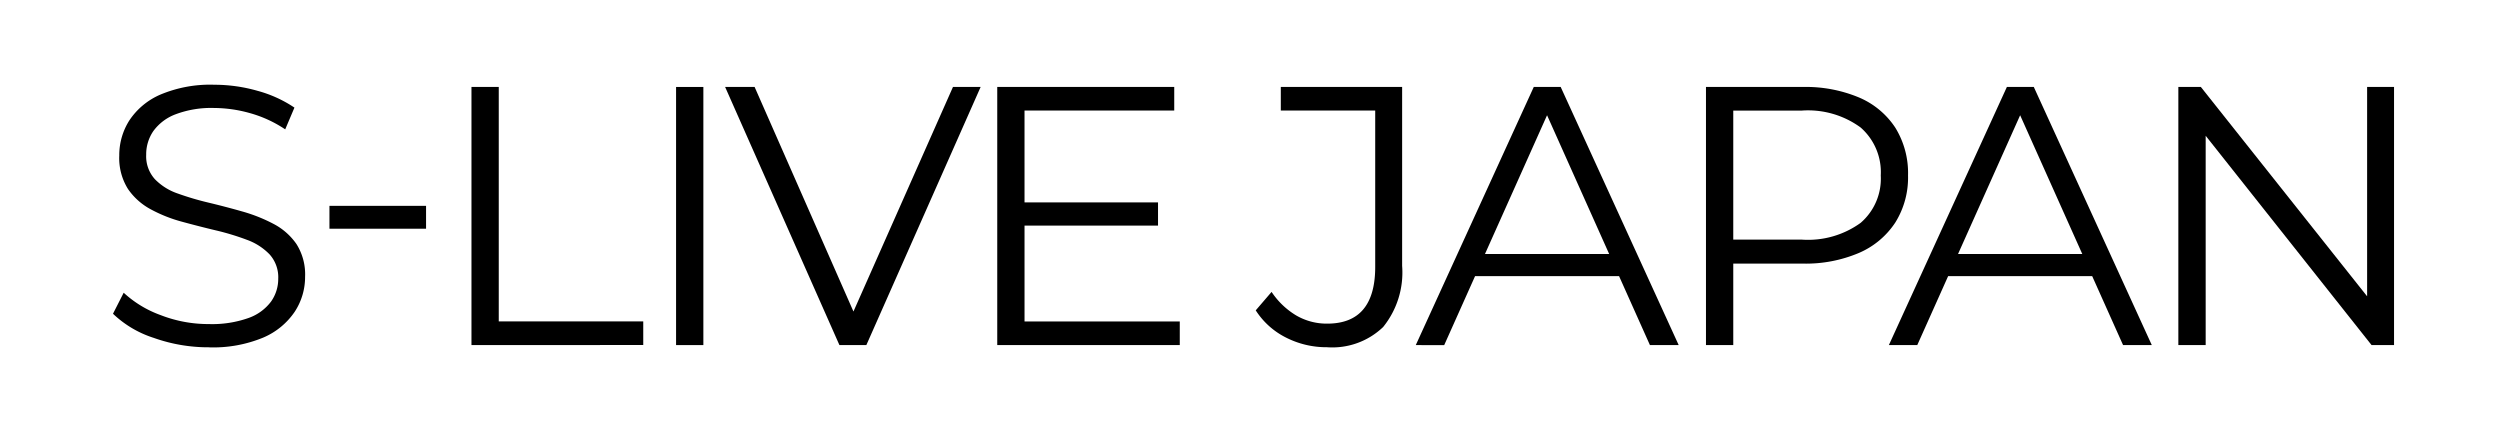
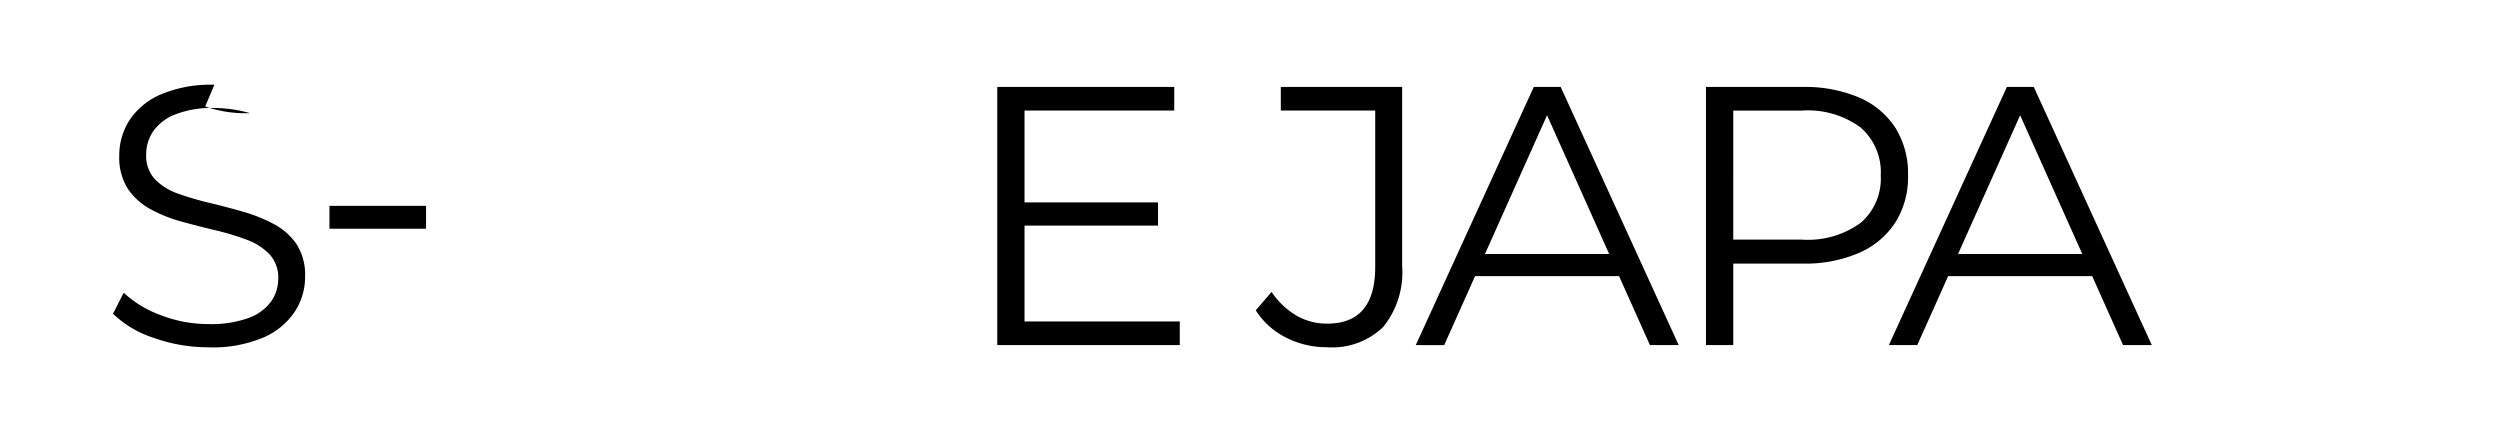
<svg xmlns="http://www.w3.org/2000/svg" width="177" height="31" viewBox="0 0 177 31">
  <defs>
    <clipPath id="clip-path">
      <rect id="長方形_28828" data-name="長方形 28828" width="161.5" height="18.589" transform="translate(0 0)" fill="none" />
    </clipPath>
  </defs>
  <g id="グループ_49656" data-name="グループ 49656" transform="translate(-732 -2130)">
    <rect id="長方形_28829" data-name="長方形 28829" width="177" height="31" transform="translate(732 2130)" fill="none" />
    <g id="グループ_49655" data-name="グループ 49655" transform="translate(740 2136)">
      <g id="グループ_49654" data-name="グループ 49654" transform="translate(0 0)" clip-path="url(#clip-path)">
-         <path id="パス_49754" data-name="パス 49754" d="M6.788,18.589a11.524,11.524,0,0,1-3.9-.666A7.46,7.46,0,0,1,0,16.213l.757-1.488a7.711,7.711,0,0,0,2.6,1.579,9.319,9.319,0,0,0,3.433.64,7.707,7.707,0,0,0,2.807-.431,3.4,3.4,0,0,0,1.593-1.162,2.77,2.77,0,0,0,.509-1.619,2.414,2.414,0,0,0-.614-1.723,4.228,4.228,0,0,0-1.606-1.031,17.73,17.73,0,0,0-2.193-.666q-1.2-.287-2.4-.614a10.141,10.141,0,0,1-2.206-.875A4.563,4.563,0,0,1,1.058,7.375,4.117,4.117,0,0,1,.444,5.013a4.575,4.575,0,0,1,.718-2.493A5.013,5.013,0,0,1,3.368.692,9.077,9.077,0,0,1,7.18,0a11.111,11.111,0,0,1,3.055.431,8.791,8.791,0,0,1,2.611,1.188l-.653,1.54A8.636,8.636,0,0,0,9.7,2.01a9.522,9.522,0,0,0-2.545-.365,7.142,7.142,0,0,0-2.716.444A3.438,3.438,0,0,0,2.859,3.277,2.911,2.911,0,0,0,2.35,4.961a2.412,2.412,0,0,0,.614,1.723A4.093,4.093,0,0,0,4.582,7.7a20.09,20.09,0,0,0,2.206.652q1.2.288,2.389.627a11.261,11.261,0,0,1,2.193.875,4.508,4.508,0,0,1,1.618,1.423A4.009,4.009,0,0,1,13.6,13.6a4.474,4.474,0,0,1-.731,2.467A5.1,5.1,0,0,1,10.639,17.9a9.235,9.235,0,0,1-3.851.692" transform="translate(0 0)" />
+         <path id="パス_49754" data-name="パス 49754" d="M6.788,18.589a11.524,11.524,0,0,1-3.9-.666A7.46,7.46,0,0,1,0,16.213l.757-1.488a7.711,7.711,0,0,0,2.6,1.579,9.319,9.319,0,0,0,3.433.64,7.707,7.707,0,0,0,2.807-.431,3.4,3.4,0,0,0,1.593-1.162,2.77,2.77,0,0,0,.509-1.619,2.414,2.414,0,0,0-.614-1.723,4.228,4.228,0,0,0-1.606-1.031,17.73,17.73,0,0,0-2.193-.666q-1.2-.287-2.4-.614a10.141,10.141,0,0,1-2.206-.875A4.563,4.563,0,0,1,1.058,7.375,4.117,4.117,0,0,1,.444,5.013a4.575,4.575,0,0,1,.718-2.493A5.013,5.013,0,0,1,3.368.692,9.077,9.077,0,0,1,7.18,0l-.653,1.54A8.636,8.636,0,0,0,9.7,2.01a9.522,9.522,0,0,0-2.545-.365,7.142,7.142,0,0,0-2.716.444A3.438,3.438,0,0,0,2.859,3.277,2.911,2.911,0,0,0,2.35,4.961a2.412,2.412,0,0,0,.614,1.723A4.093,4.093,0,0,0,4.582,7.7a20.09,20.09,0,0,0,2.206.652q1.2.288,2.389.627a11.261,11.261,0,0,1,2.193.875,4.508,4.508,0,0,1,1.618,1.423A4.009,4.009,0,0,1,13.6,13.6a4.474,4.474,0,0,1-.731,2.467A5.1,5.1,0,0,1,10.639,17.9a9.235,9.235,0,0,1-3.851.692" transform="translate(0 0)" />
        <rect id="長方形_28826" data-name="長方形 28826" width="6.84" height="1.619" transform="translate(15.325 8.574)" />
-         <path id="パス_49755" data-name="パス 49755" d="M76.5,18.748V.472h1.932v16.6H88.662v1.671Z" transform="translate(-51.12 -0.316)" />
-         <rect id="長方形_28827" data-name="長方形 28827" width="1.932" height="18.275" transform="translate(39.866 0.157)" />
-         <path id="パス_49756" data-name="パス 49756" d="M138.734,18.748,130.641.472h2.088l7.571,17.2h-1.149l7.623-17.2h1.959L140.64,18.748Z" transform="translate(-87.303 -0.316)" />
        <path id="パス_49757" data-name="パス 49757" d="M190.654,17.077h10.991v1.671H188.722V.473h12.531V2.144h-10.6Zm-.209-8.433h9.66v1.645h-9.66Z" transform="translate(-126.117 -0.316)" />
        <path id="パス_49758" data-name="パス 49758" d="M248.93,18.9a6.308,6.308,0,0,1-2.885-.679,5.427,5.427,0,0,1-2.154-1.932l1.122-1.306a5.472,5.472,0,0,0,1.75,1.671,4.294,4.294,0,0,0,2.193.575q3.394,0,3.394-4.021V2.144h-6.684V.473h8.59V13.135a6.142,6.142,0,0,1-1.345,4.334A5.2,5.2,0,0,1,248.93,18.9" transform="translate(-162.985 -0.316)" />
        <path id="パス_49759" data-name="パス 49759" d="M278.046,18.748,286.4.473h1.906l8.354,18.275h-2.036L286.949,1.6h.783l-7.675,17.153Zm3.29-4.882.574-1.567h10.626l.574,1.567Z" transform="translate(-185.809 -0.316)" />
        <path id="パス_49760" data-name="パス 49760" d="M339.984,18.748V.473h6.84a9.772,9.772,0,0,1,3.994.744,5.754,5.754,0,0,1,2.572,2.141,6.108,6.108,0,0,1,.9,3.381,6.008,6.008,0,0,1-.9,3.329,5.831,5.831,0,0,1-2.572,2.154,9.626,9.626,0,0,1-3.994.757h-5.77l.862-.914v6.684Zm1.932-6.527-.862-.94h5.718a6.349,6.349,0,0,0,4.164-1.188,4.127,4.127,0,0,0,1.423-3.354,4.2,4.2,0,0,0-1.423-3.394,6.305,6.305,0,0,0-4.164-1.2h-5.718l.862-.914Z" transform="translate(-227.201 -0.316)" />
        <path id="パス_49761" data-name="パス 49761" d="M379.019,18.748,387.374.473h1.906l8.354,18.275H395.6L387.922,1.6h.783L381.03,18.748Zm3.29-4.882.574-1.567h10.626l.574,1.567Z" transform="translate(-253.287 -0.316)" />
-         <path id="パス_49762" data-name="パス 49762" d="M440.8,18.748V.472h1.593L455,16.346h-.835V.472h1.906V18.748H454.48L441.9,2.874h.835V18.748Z" transform="translate(-294.573 -0.316)" />
      </g>
    </g>
  </g>
</svg>